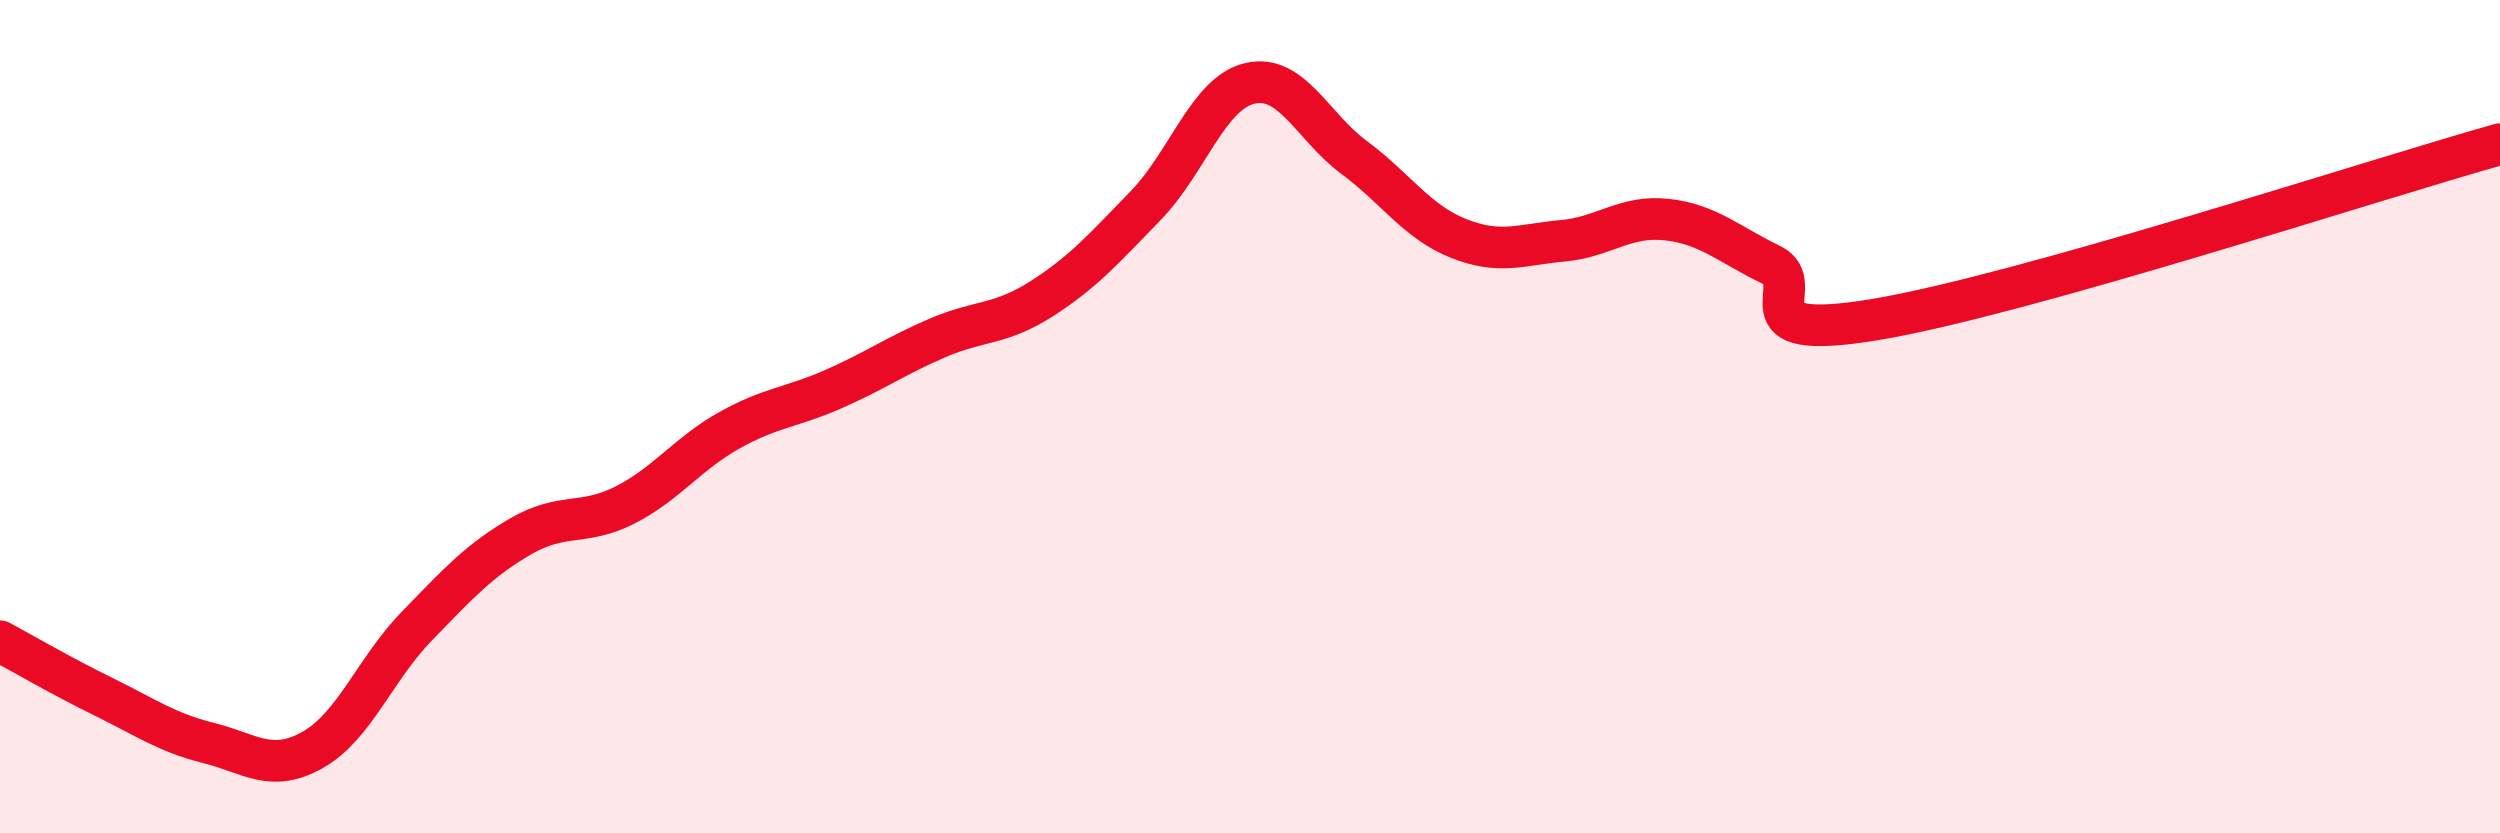
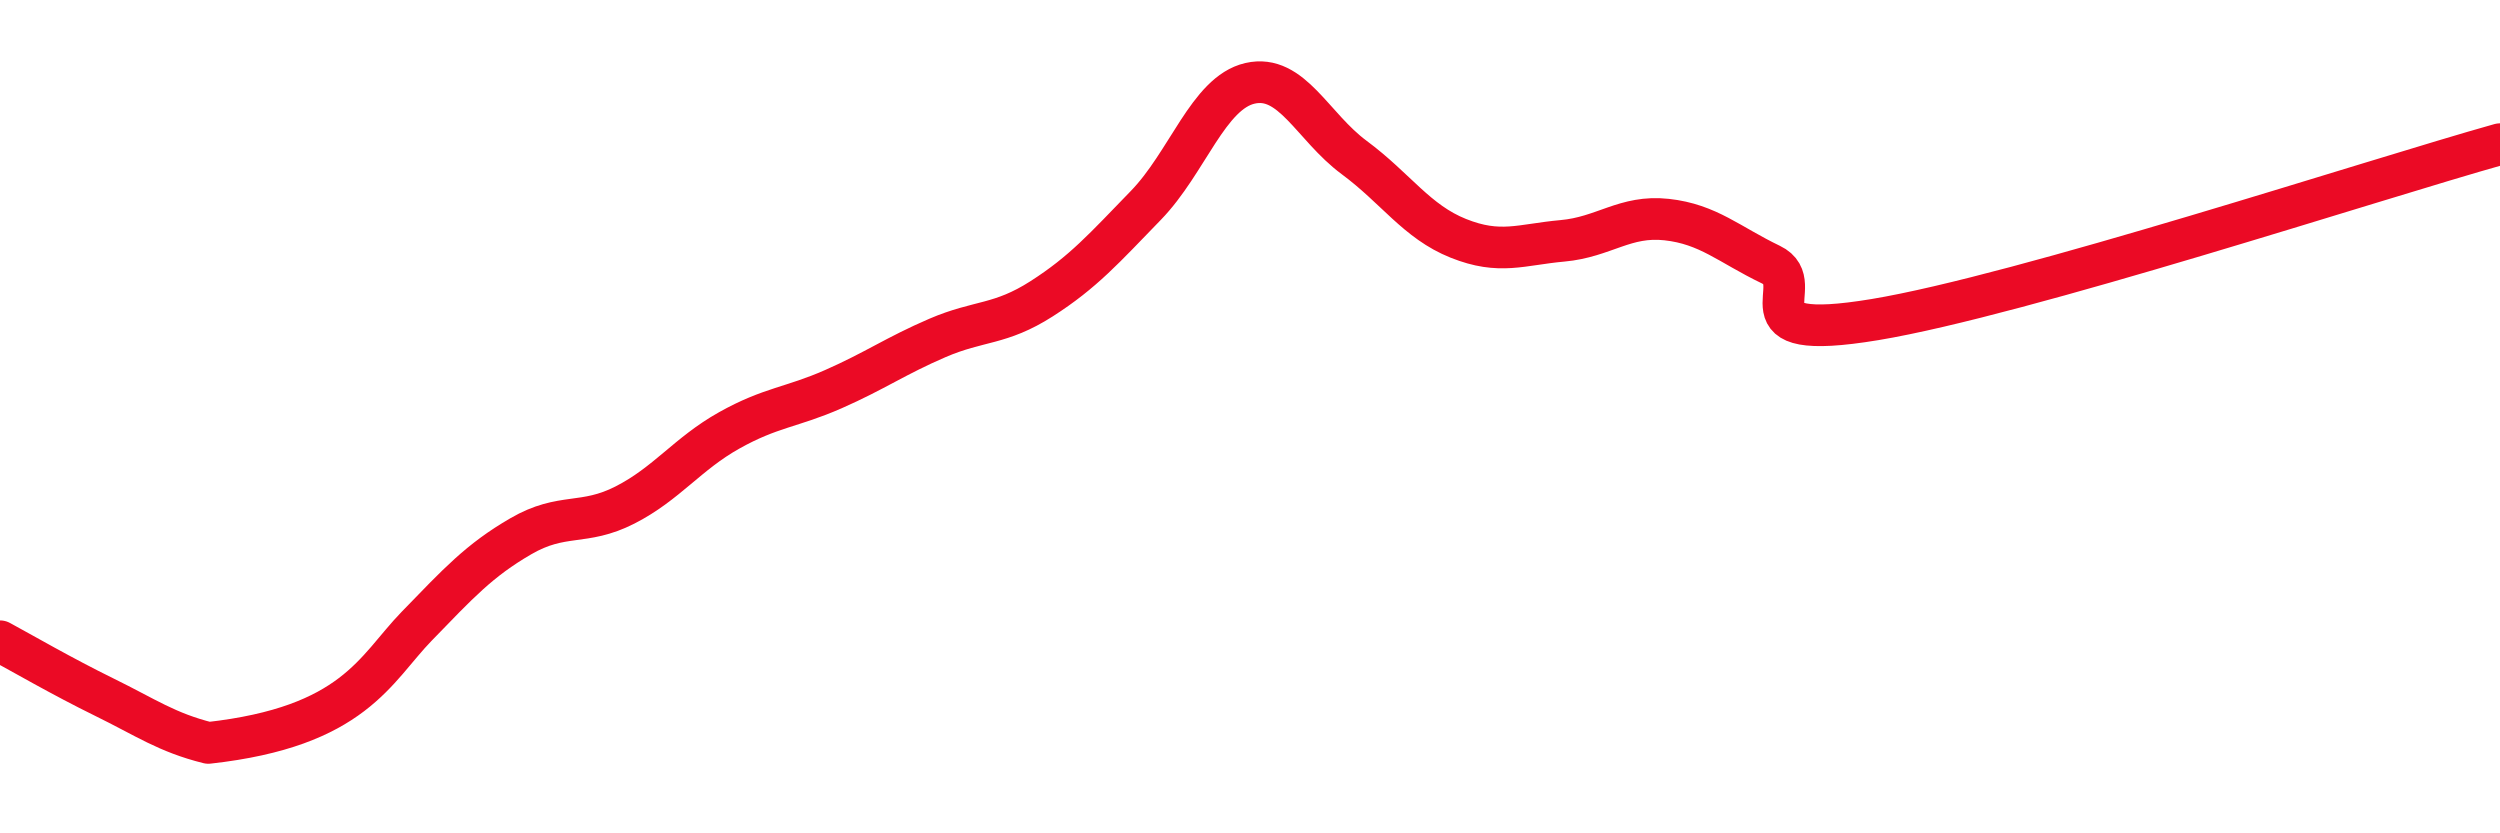
<svg xmlns="http://www.w3.org/2000/svg" width="60" height="20" viewBox="0 0 60 20">
-   <path d="M 0,15.39 C 0.5,15.66 1.5,16.24 2.5,16.73 C 3.5,17.22 4,17.58 5,17.83 C 6,18.08 6.5,18.56 7.5,18 C 8.5,17.44 9,16.06 10,15.03 C 11,14 11.5,13.45 12.5,12.87 C 13.5,12.29 14,12.63 15,12.12 C 16,11.61 16.5,10.89 17.5,10.33 C 18.5,9.77 19,9.78 20,9.34 C 21,8.9 21.5,8.54 22.5,8.11 C 23.5,7.68 24,7.81 25,7.17 C 26,6.53 26.5,5.96 27.5,4.93 C 28.5,3.9 29,2.23 30,2 C 31,1.77 31.5,3.04 32.5,3.78 C 33.5,4.52 34,5.32 35,5.72 C 36,6.12 36.5,5.87 37.5,5.78 C 38.5,5.69 39,5.16 40,5.27 C 41,5.38 41.5,5.87 42.5,6.35 C 43.5,6.83 41.5,8.25 45,7.67 C 48.5,7.09 57,4.3 60,3.46L60 20L0 20Z" fill="#EB0A25" opacity="0.1" stroke-linecap="round" stroke-linejoin="round" />
-   <path d="M 0,15.39 C 0.5,15.66 1.5,16.24 2.5,16.73 C 3.5,17.22 4,17.58 5,17.83 C 6,18.08 6.5,18.56 7.5,18 C 8.5,17.44 9,16.06 10,15.03 C 11,14 11.5,13.45 12.5,12.87 C 13.5,12.29 14,12.63 15,12.12 C 16,11.61 16.5,10.89 17.5,10.33 C 18.5,9.77 19,9.78 20,9.34 C 21,8.9 21.5,8.54 22.5,8.11 C 23.5,7.68 24,7.81 25,7.17 C 26,6.53 26.5,5.96 27.5,4.93 C 28.5,3.9 29,2.23 30,2 C 31,1.77 31.5,3.04 32.5,3.78 C 33.5,4.52 34,5.32 35,5.72 C 36,6.12 36.5,5.87 37.5,5.78 C 38.5,5.69 39,5.16 40,5.27 C 41,5.38 41.5,5.87 42.5,6.35 C 43.5,6.83 41.5,8.25 45,7.67 C 48.5,7.09 57,4.3 60,3.46" stroke="#EB0A25" stroke-width="1" fill="none" stroke-linecap="round" stroke-linejoin="round" />
+   <path d="M 0,15.39 C 0.5,15.66 1.5,16.24 2.5,16.73 C 3.5,17.22 4,17.58 5,17.83 C 8.5,17.44 9,16.06 10,15.03 C 11,14 11.5,13.45 12.5,12.87 C 13.5,12.29 14,12.63 15,12.12 C 16,11.61 16.5,10.89 17.5,10.33 C 18.5,9.77 19,9.78 20,9.34 C 21,8.9 21.5,8.54 22.5,8.11 C 23.5,7.68 24,7.81 25,7.17 C 26,6.53 26.5,5.96 27.5,4.93 C 28.5,3.9 29,2.23 30,2 C 31,1.77 31.5,3.04 32.5,3.78 C 33.5,4.52 34,5.32 35,5.72 C 36,6.12 36.5,5.87 37.5,5.78 C 38.5,5.69 39,5.16 40,5.27 C 41,5.38 41.5,5.87 42.5,6.35 C 43.5,6.83 41.5,8.25 45,7.67 C 48.5,7.09 57,4.3 60,3.46" stroke="#EB0A25" stroke-width="1" fill="none" stroke-linecap="round" stroke-linejoin="round" />
</svg>